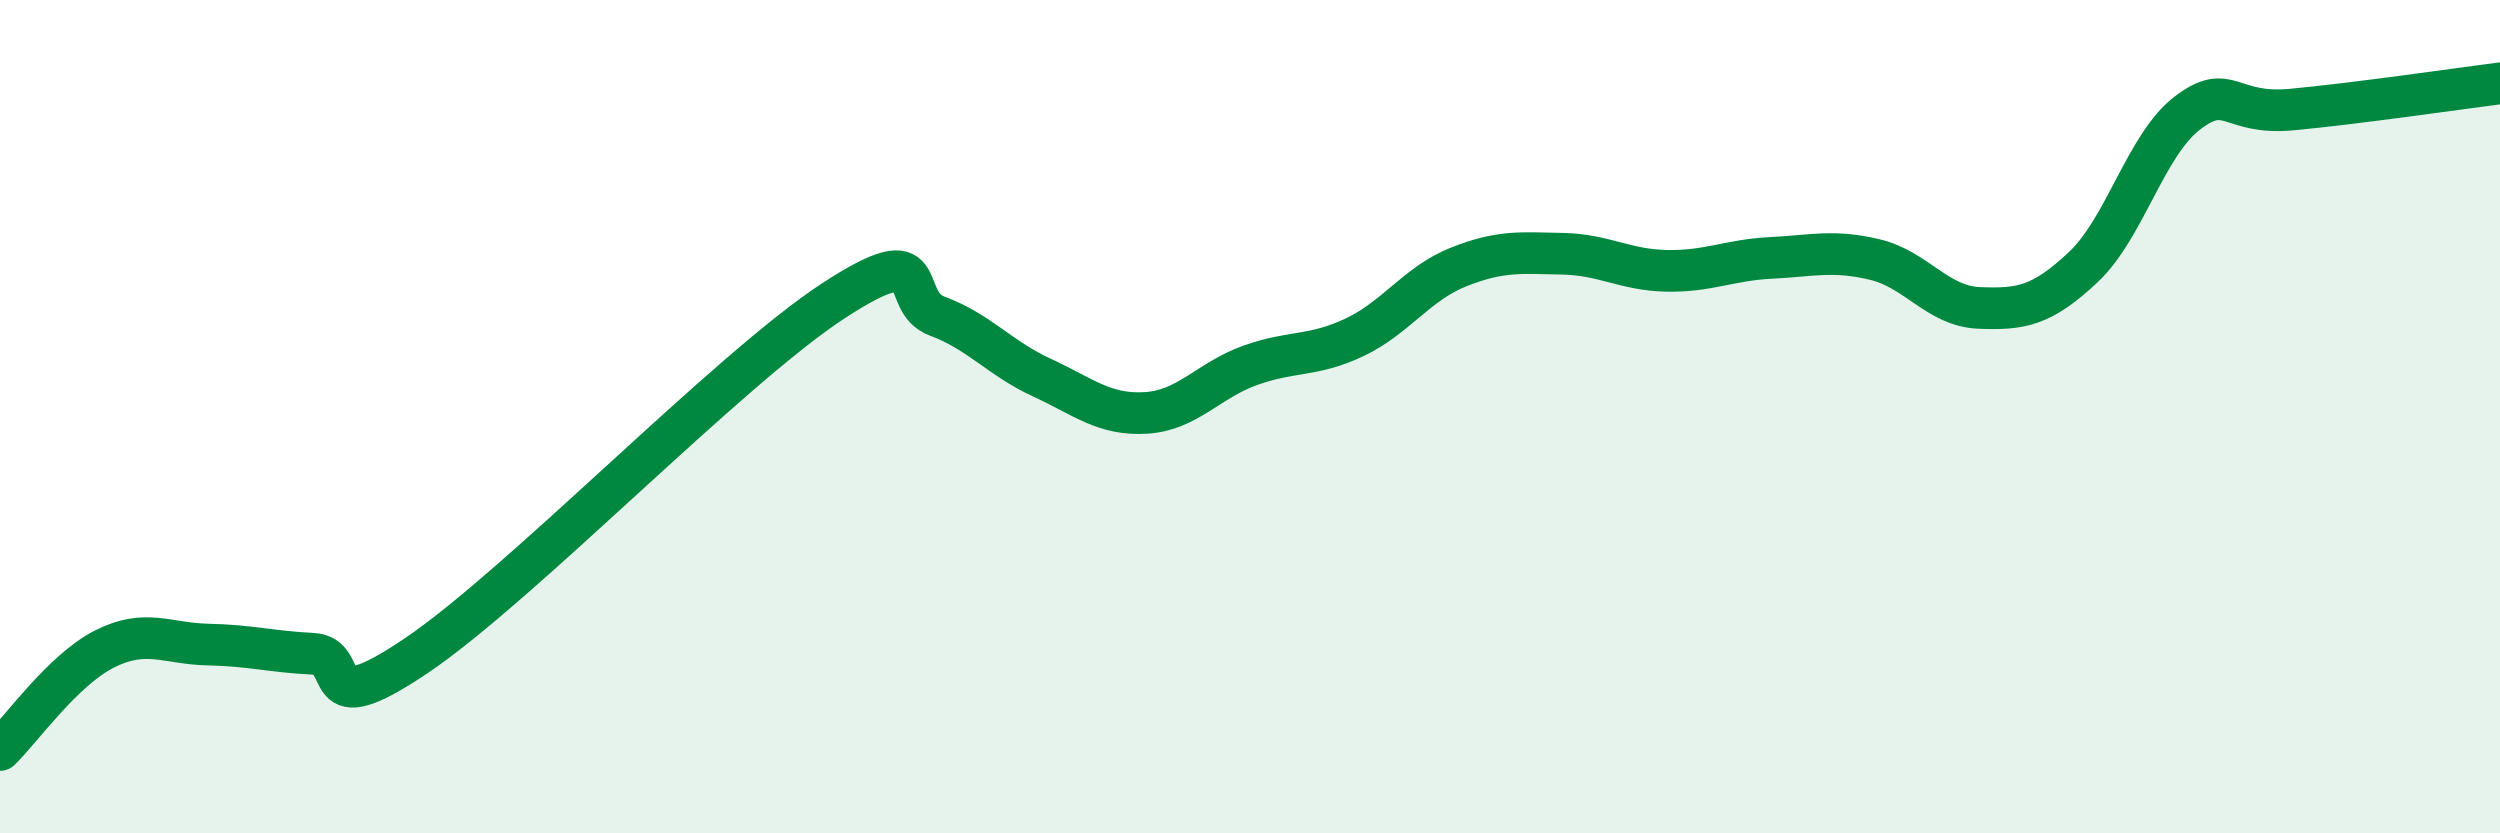
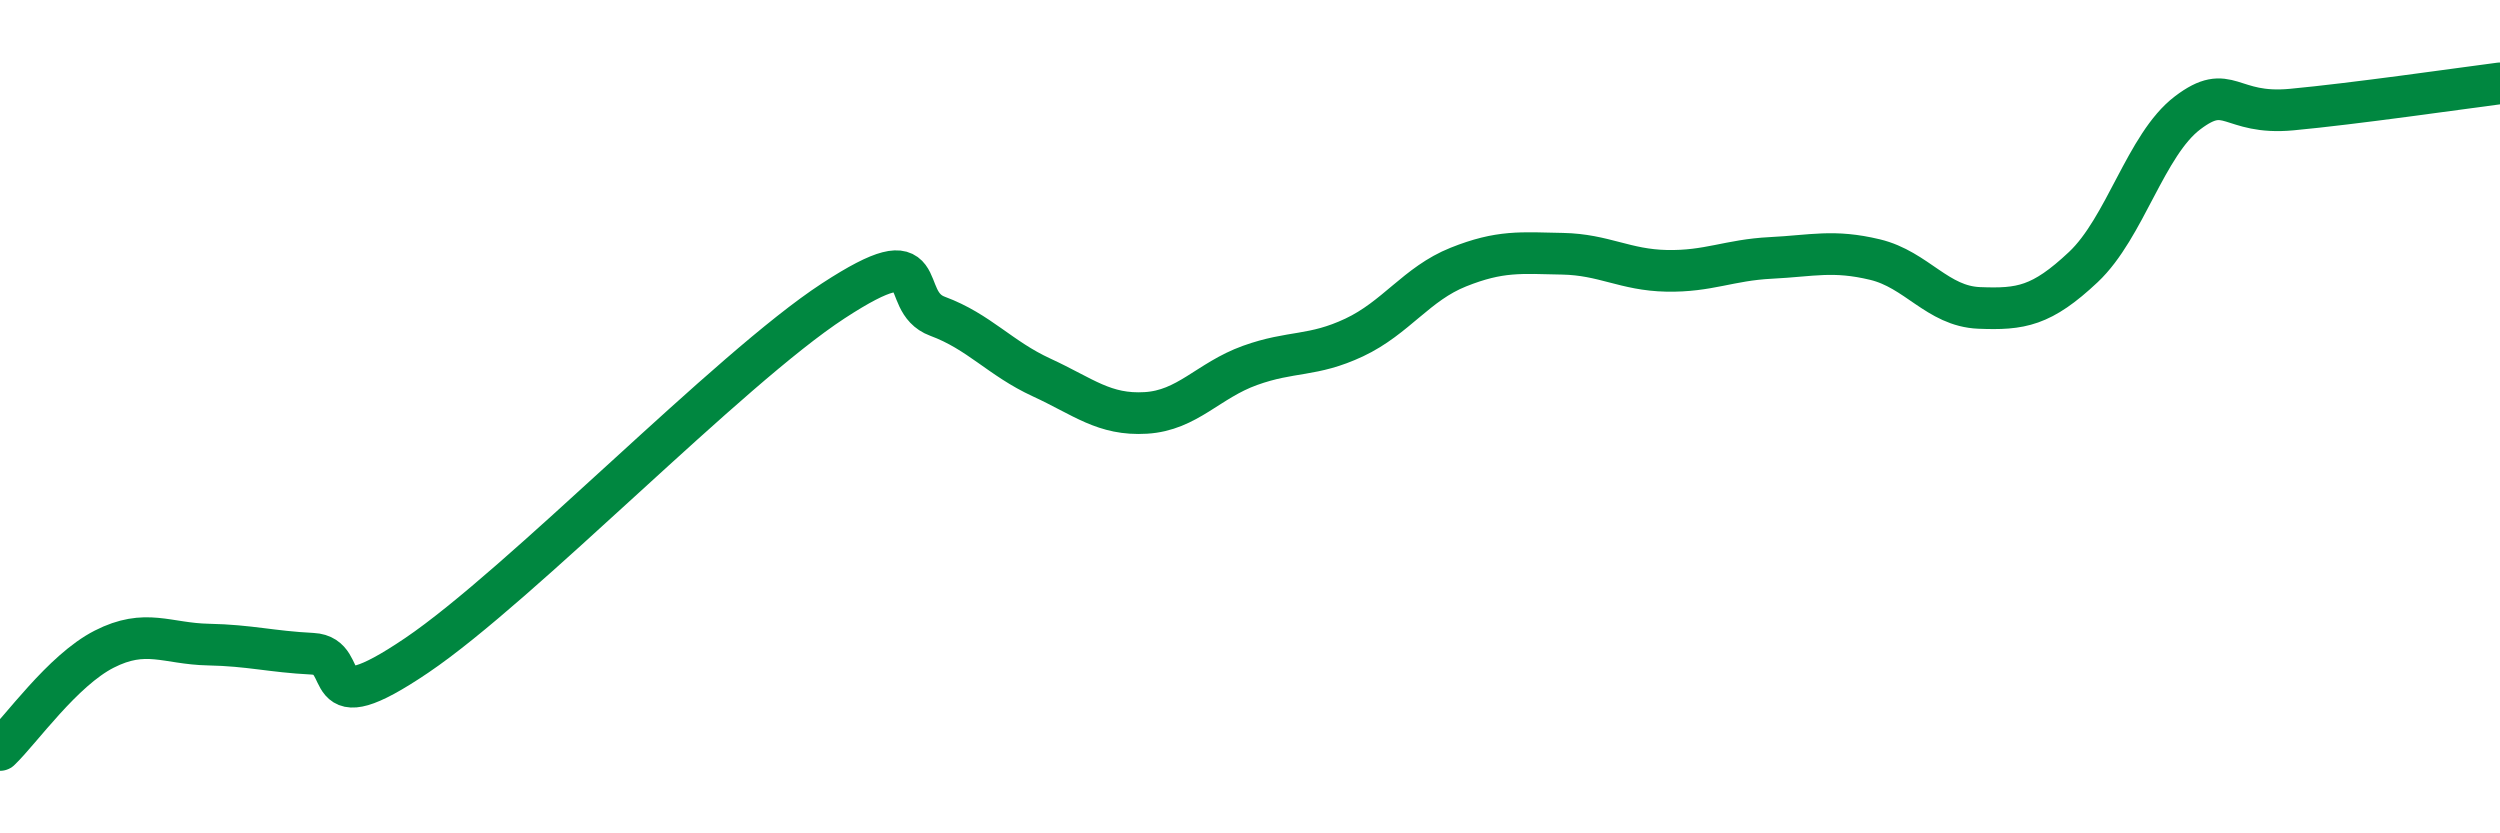
<svg xmlns="http://www.w3.org/2000/svg" width="60" height="20" viewBox="0 0 60 20">
-   <path d="M 0,18 C 0.5,17.52 1.5,16.09 2.5,15.58 C 3.5,15.07 4,15.45 5,15.47 C 6,15.49 6.5,15.64 7.5,15.69 C 8.5,15.74 7.5,17.42 10,15.73 C 12.5,14.04 17.5,8.85 20,7.22 C 22.5,5.59 21.5,7.22 22.5,7.59 C 23.5,7.96 24,8.6 25,9.06 C 26,9.52 26.5,9.97 27.5,9.91 C 28.5,9.85 29,9.13 30,8.77 C 31,8.41 31.5,8.57 32.5,8.1 C 33.5,7.63 34,6.81 35,6.41 C 36,6.01 36.5,6.07 37.5,6.09 C 38.5,6.11 39,6.48 40,6.5 C 41,6.52 41.5,6.24 42.5,6.19 C 43.5,6.14 44,5.99 45,6.23 C 46,6.47 46.5,7.35 47.5,7.39 C 48.5,7.43 49,7.35 50,6.41 C 51,5.47 51.5,3.47 52.5,2.71 C 53.5,1.95 53.5,2.77 55,2.63 C 56.5,2.49 59,2.13 60,2L60 20L0 20Z" fill="#008740" opacity="0.1" stroke-linecap="round" stroke-linejoin="round" />
  <path d="M 0,18 C 0.5,17.52 1.5,16.09 2.5,15.58 C 3.5,15.07 4,15.45 5,15.47 C 6,15.49 6.5,15.64 7.5,15.69 C 8.5,15.74 7.5,17.42 10,15.73 C 12.5,14.04 17.5,8.85 20,7.22 C 22.5,5.59 21.5,7.22 22.5,7.59 C 23.5,7.96 24,8.6 25,9.06 C 26,9.52 26.5,9.97 27.5,9.91 C 28.5,9.85 29,9.13 30,8.77 C 31,8.41 31.5,8.57 32.5,8.1 C 33.5,7.63 34,6.81 35,6.41 C 36,6.01 36.5,6.07 37.5,6.09 C 38.5,6.11 39,6.48 40,6.5 C 41,6.52 41.5,6.24 42.5,6.19 C 43.5,6.14 44,5.99 45,6.23 C 46,6.47 46.5,7.35 47.5,7.39 C 48.5,7.43 49,7.35 50,6.41 C 51,5.47 51.5,3.47 52.5,2.71 C 53.5,1.95 53.5,2.77 55,2.63 C 56.5,2.49 59,2.13 60,2" stroke="#008740" stroke-width="1" fill="none" stroke-linecap="round" stroke-linejoin="round" />
</svg>